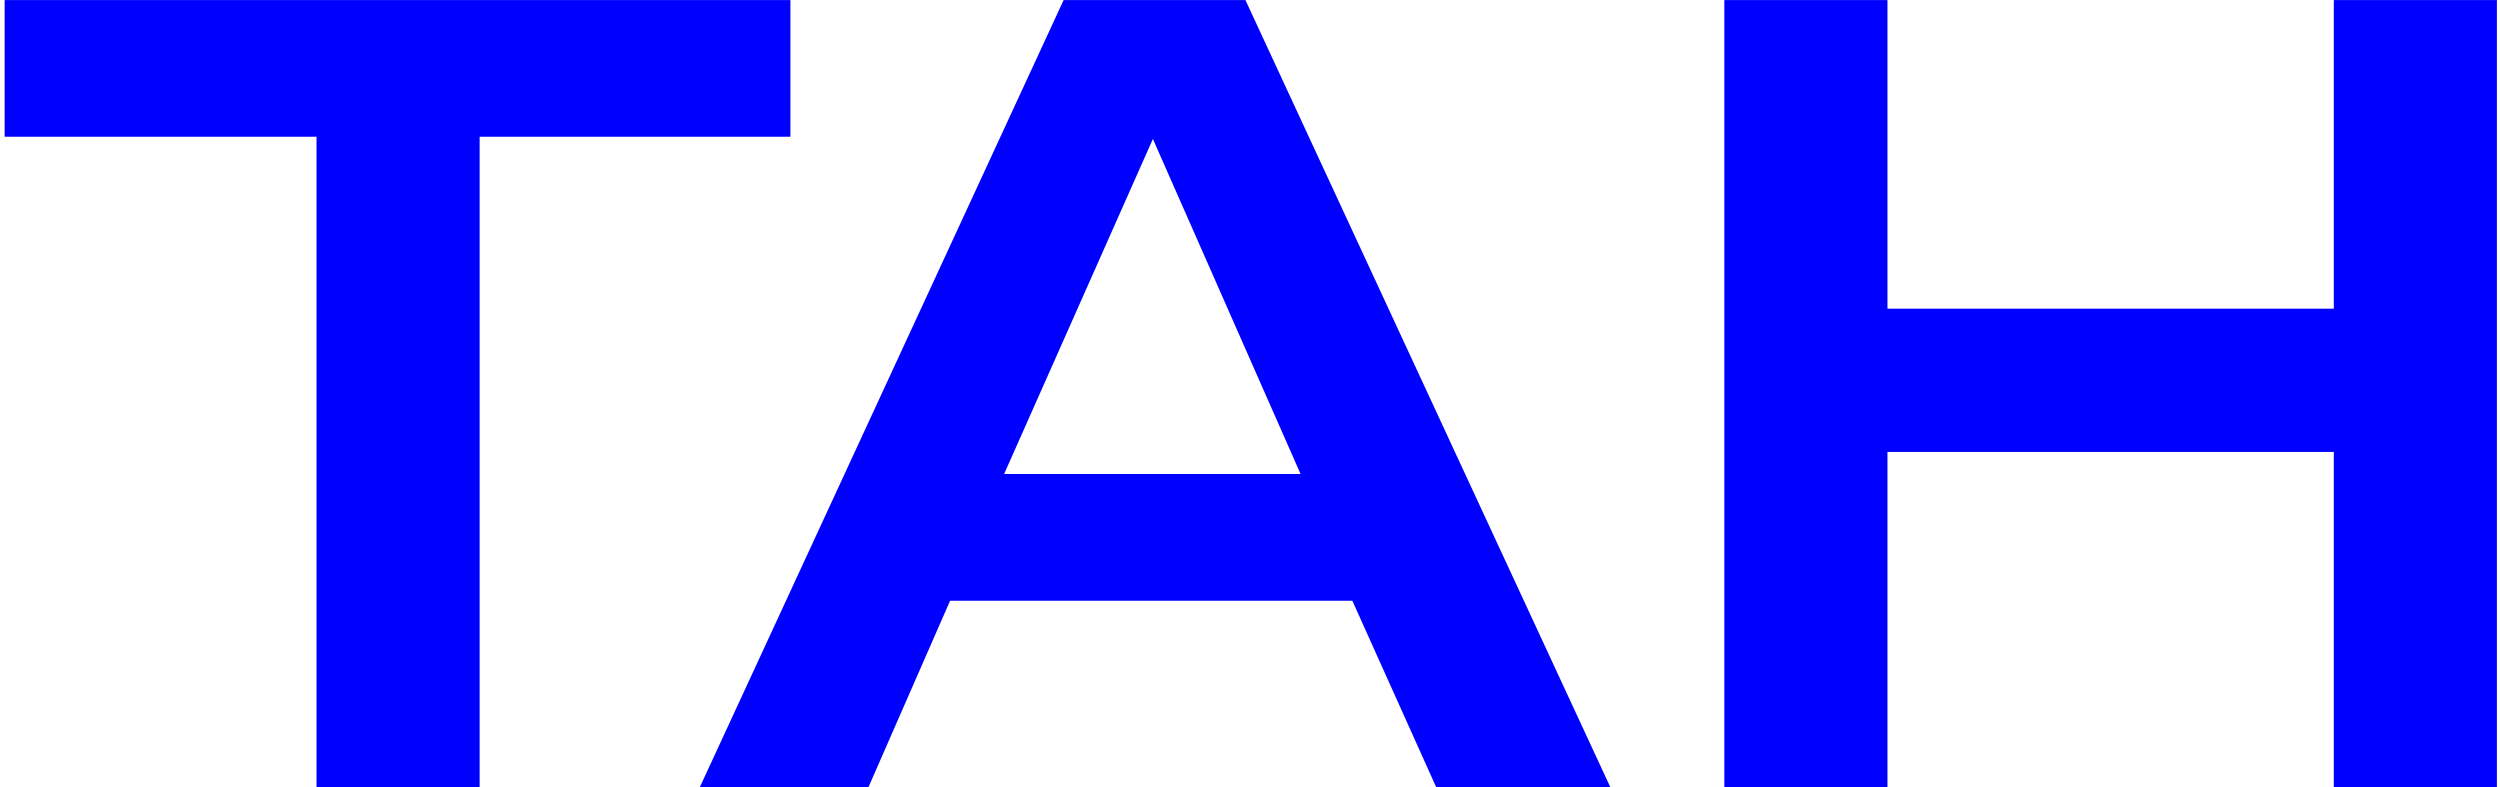
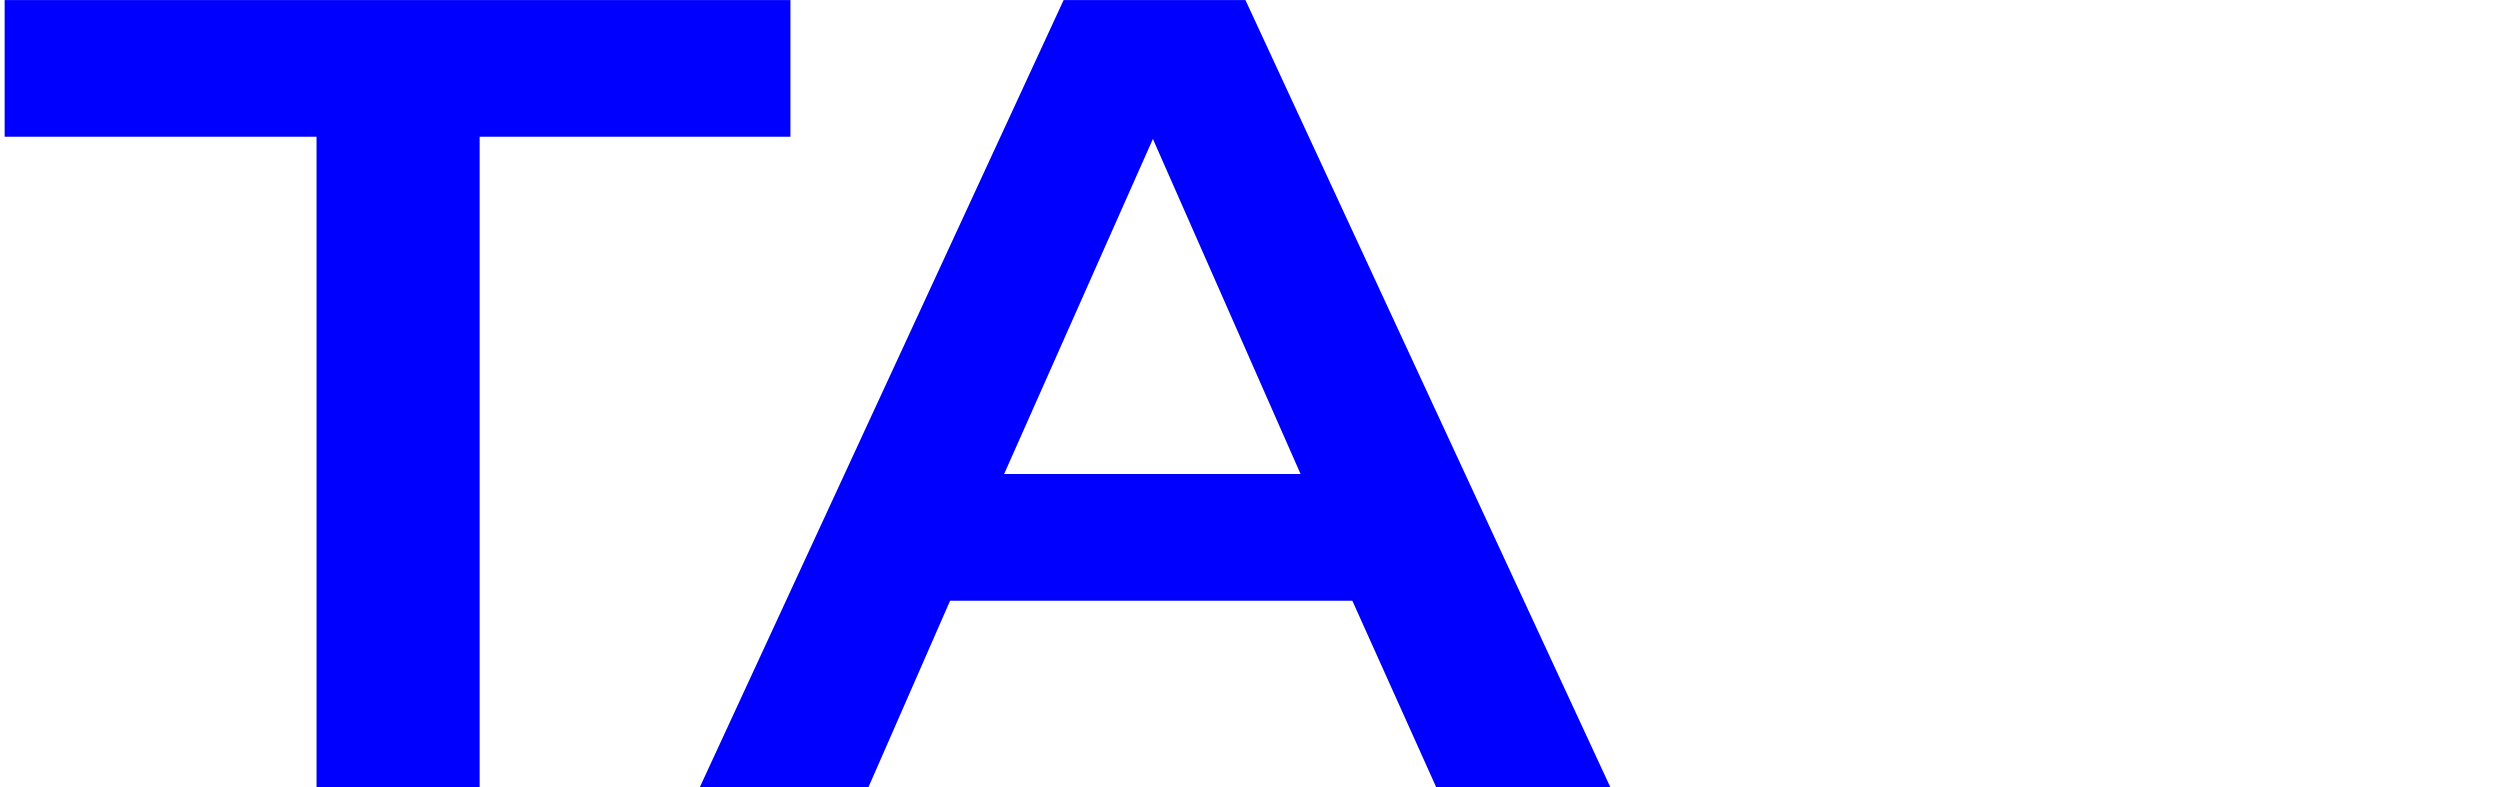
<svg xmlns="http://www.w3.org/2000/svg" id="_Слой_1" data-name="Слой 1" viewBox="0 0 1616 508.7">
  <defs>
    <style>
      .cls-1 {
        fill: blue;
        stroke-width: 0px;
      }
    </style>
  </defs>
-   <path class="cls-1" d="M1114.61.06h105.44v199.47h288.52V.06h105.43v508.65h-105.43v-216.57h-288.52v216.57h-105.44V.06Z" />
  <path class="cls-1" d="M687.52.06h117.54l235.8,508.65h-112.56l-54.14-120.39h-260.02l-52.72,120.39h-109L687.52.06ZM840.69,306.39l-95.46-216.57-96.17,216.57h191.63Z" />
  <path class="cls-1" d="M204.61,88.39H3V.06h507.93v88.34h-200.89v420.31h-105.43V88.39Z" />
</svg>